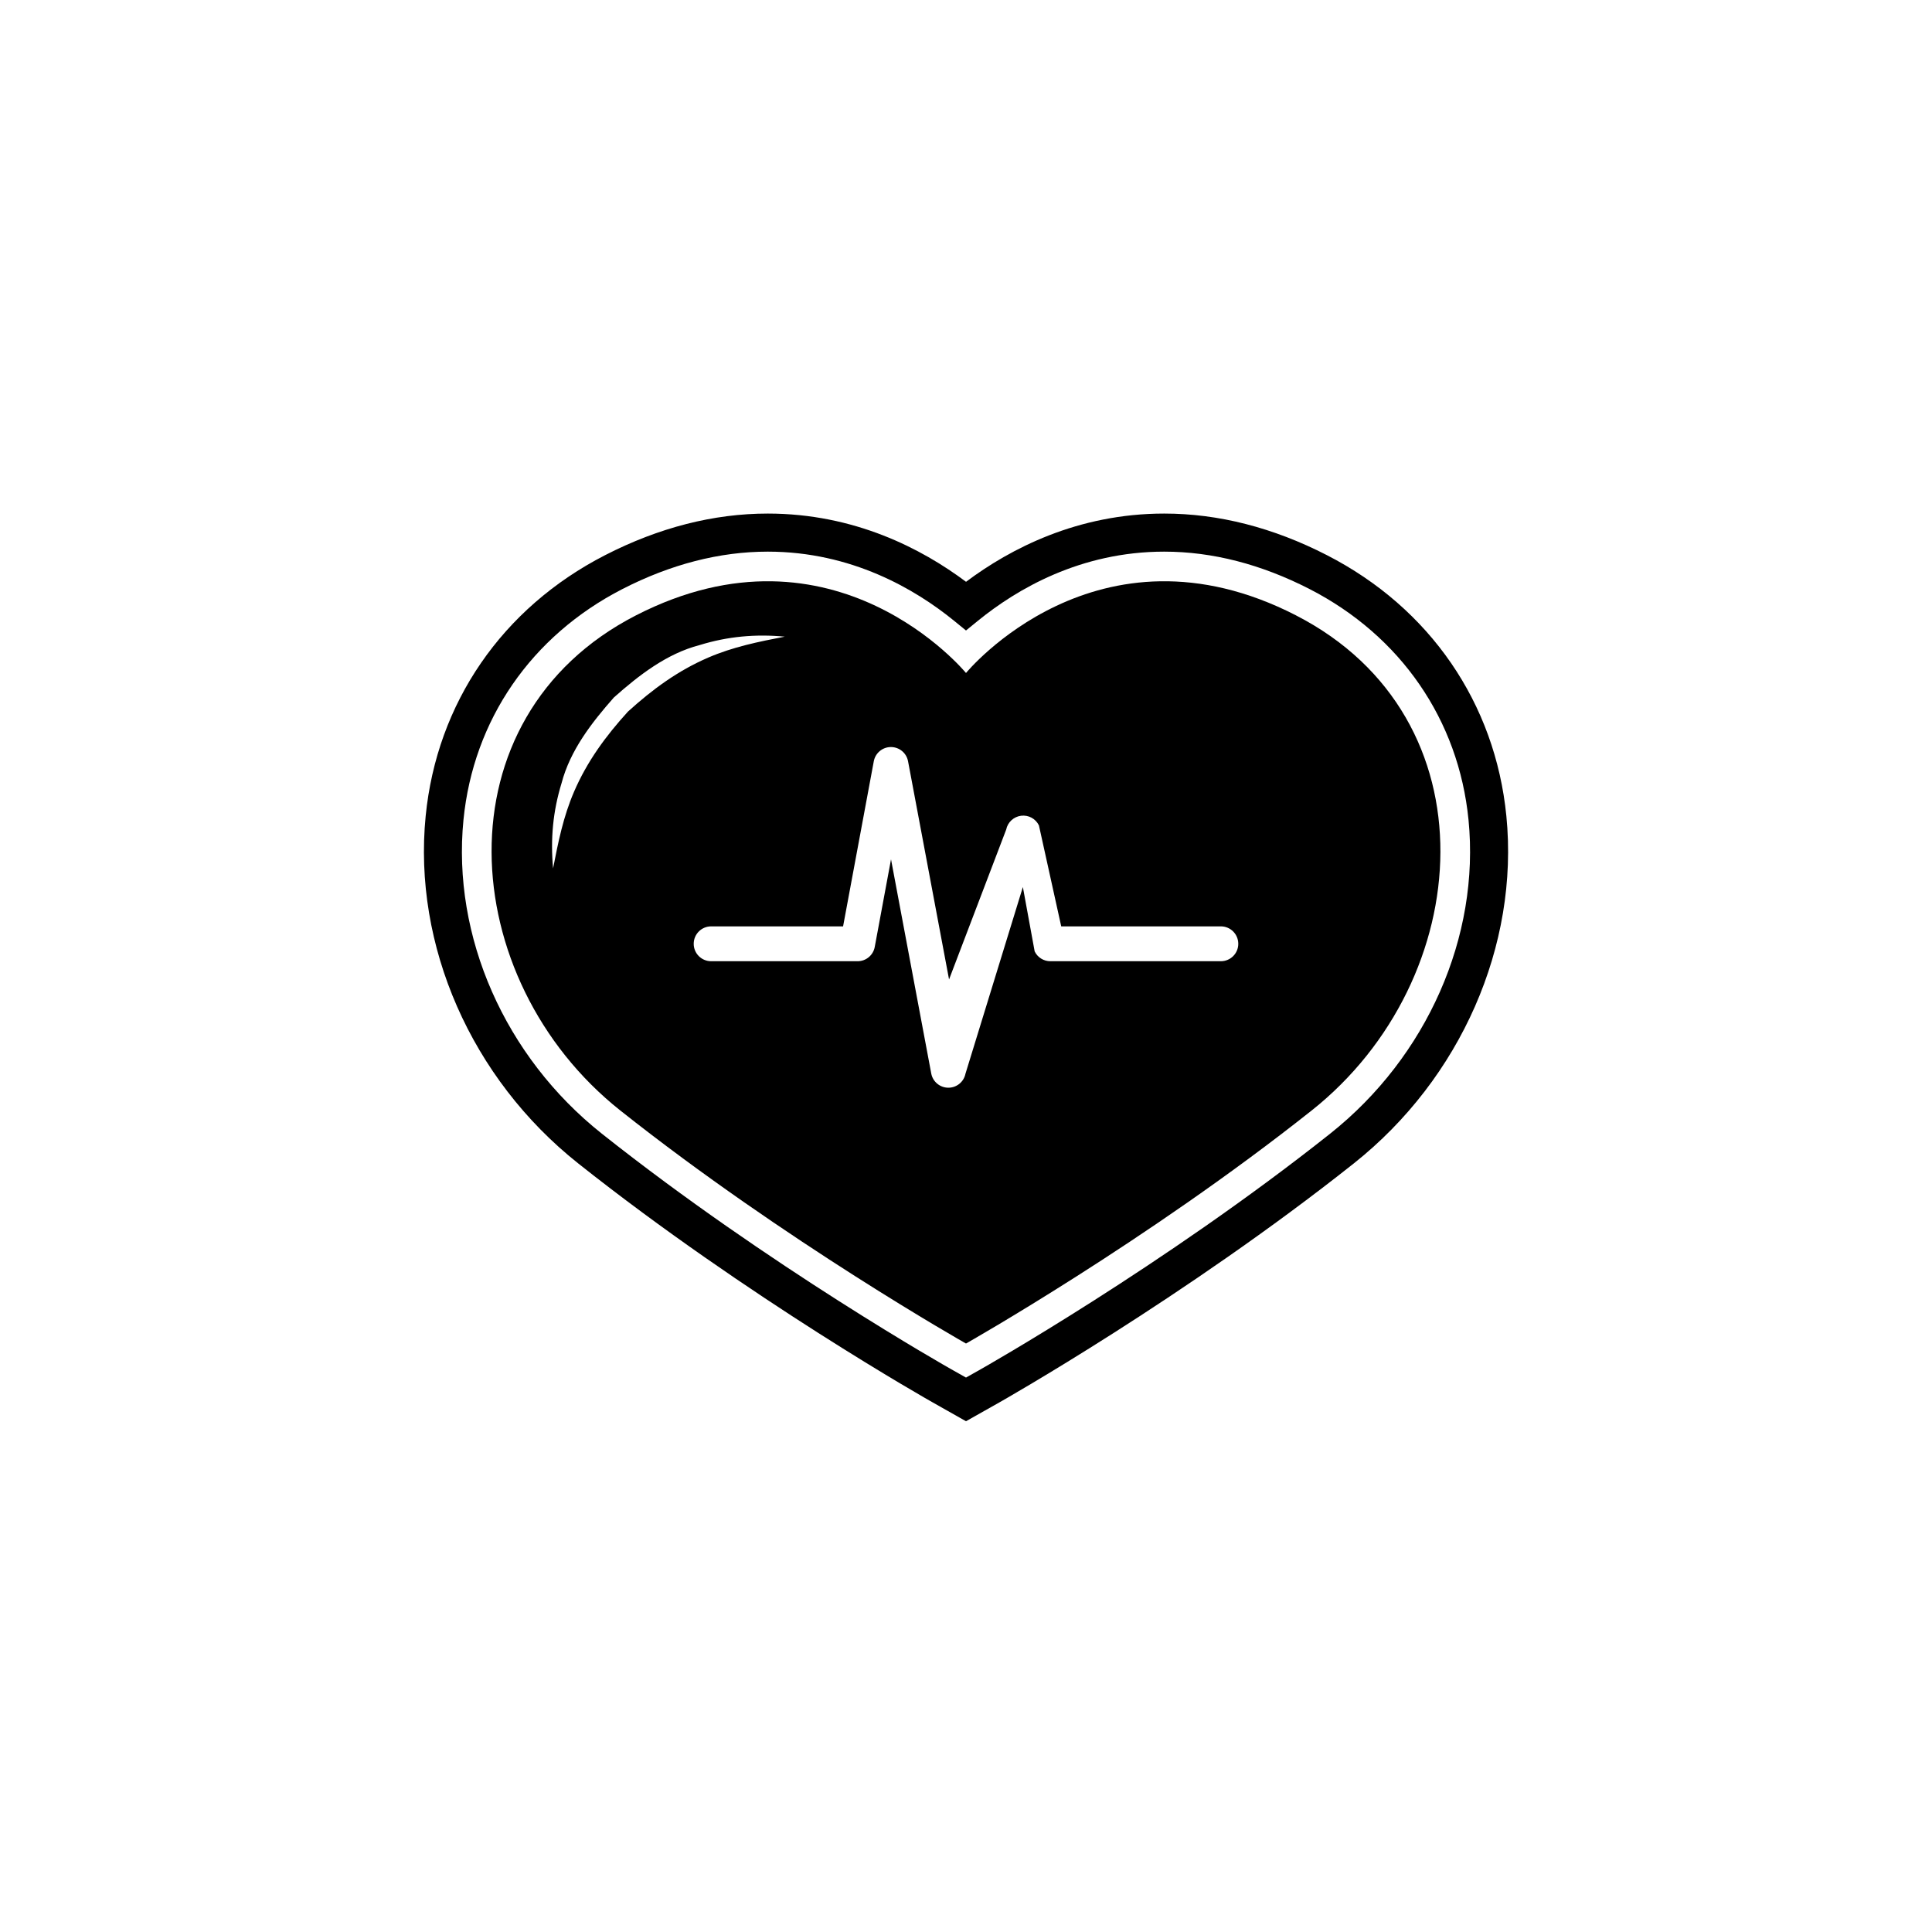
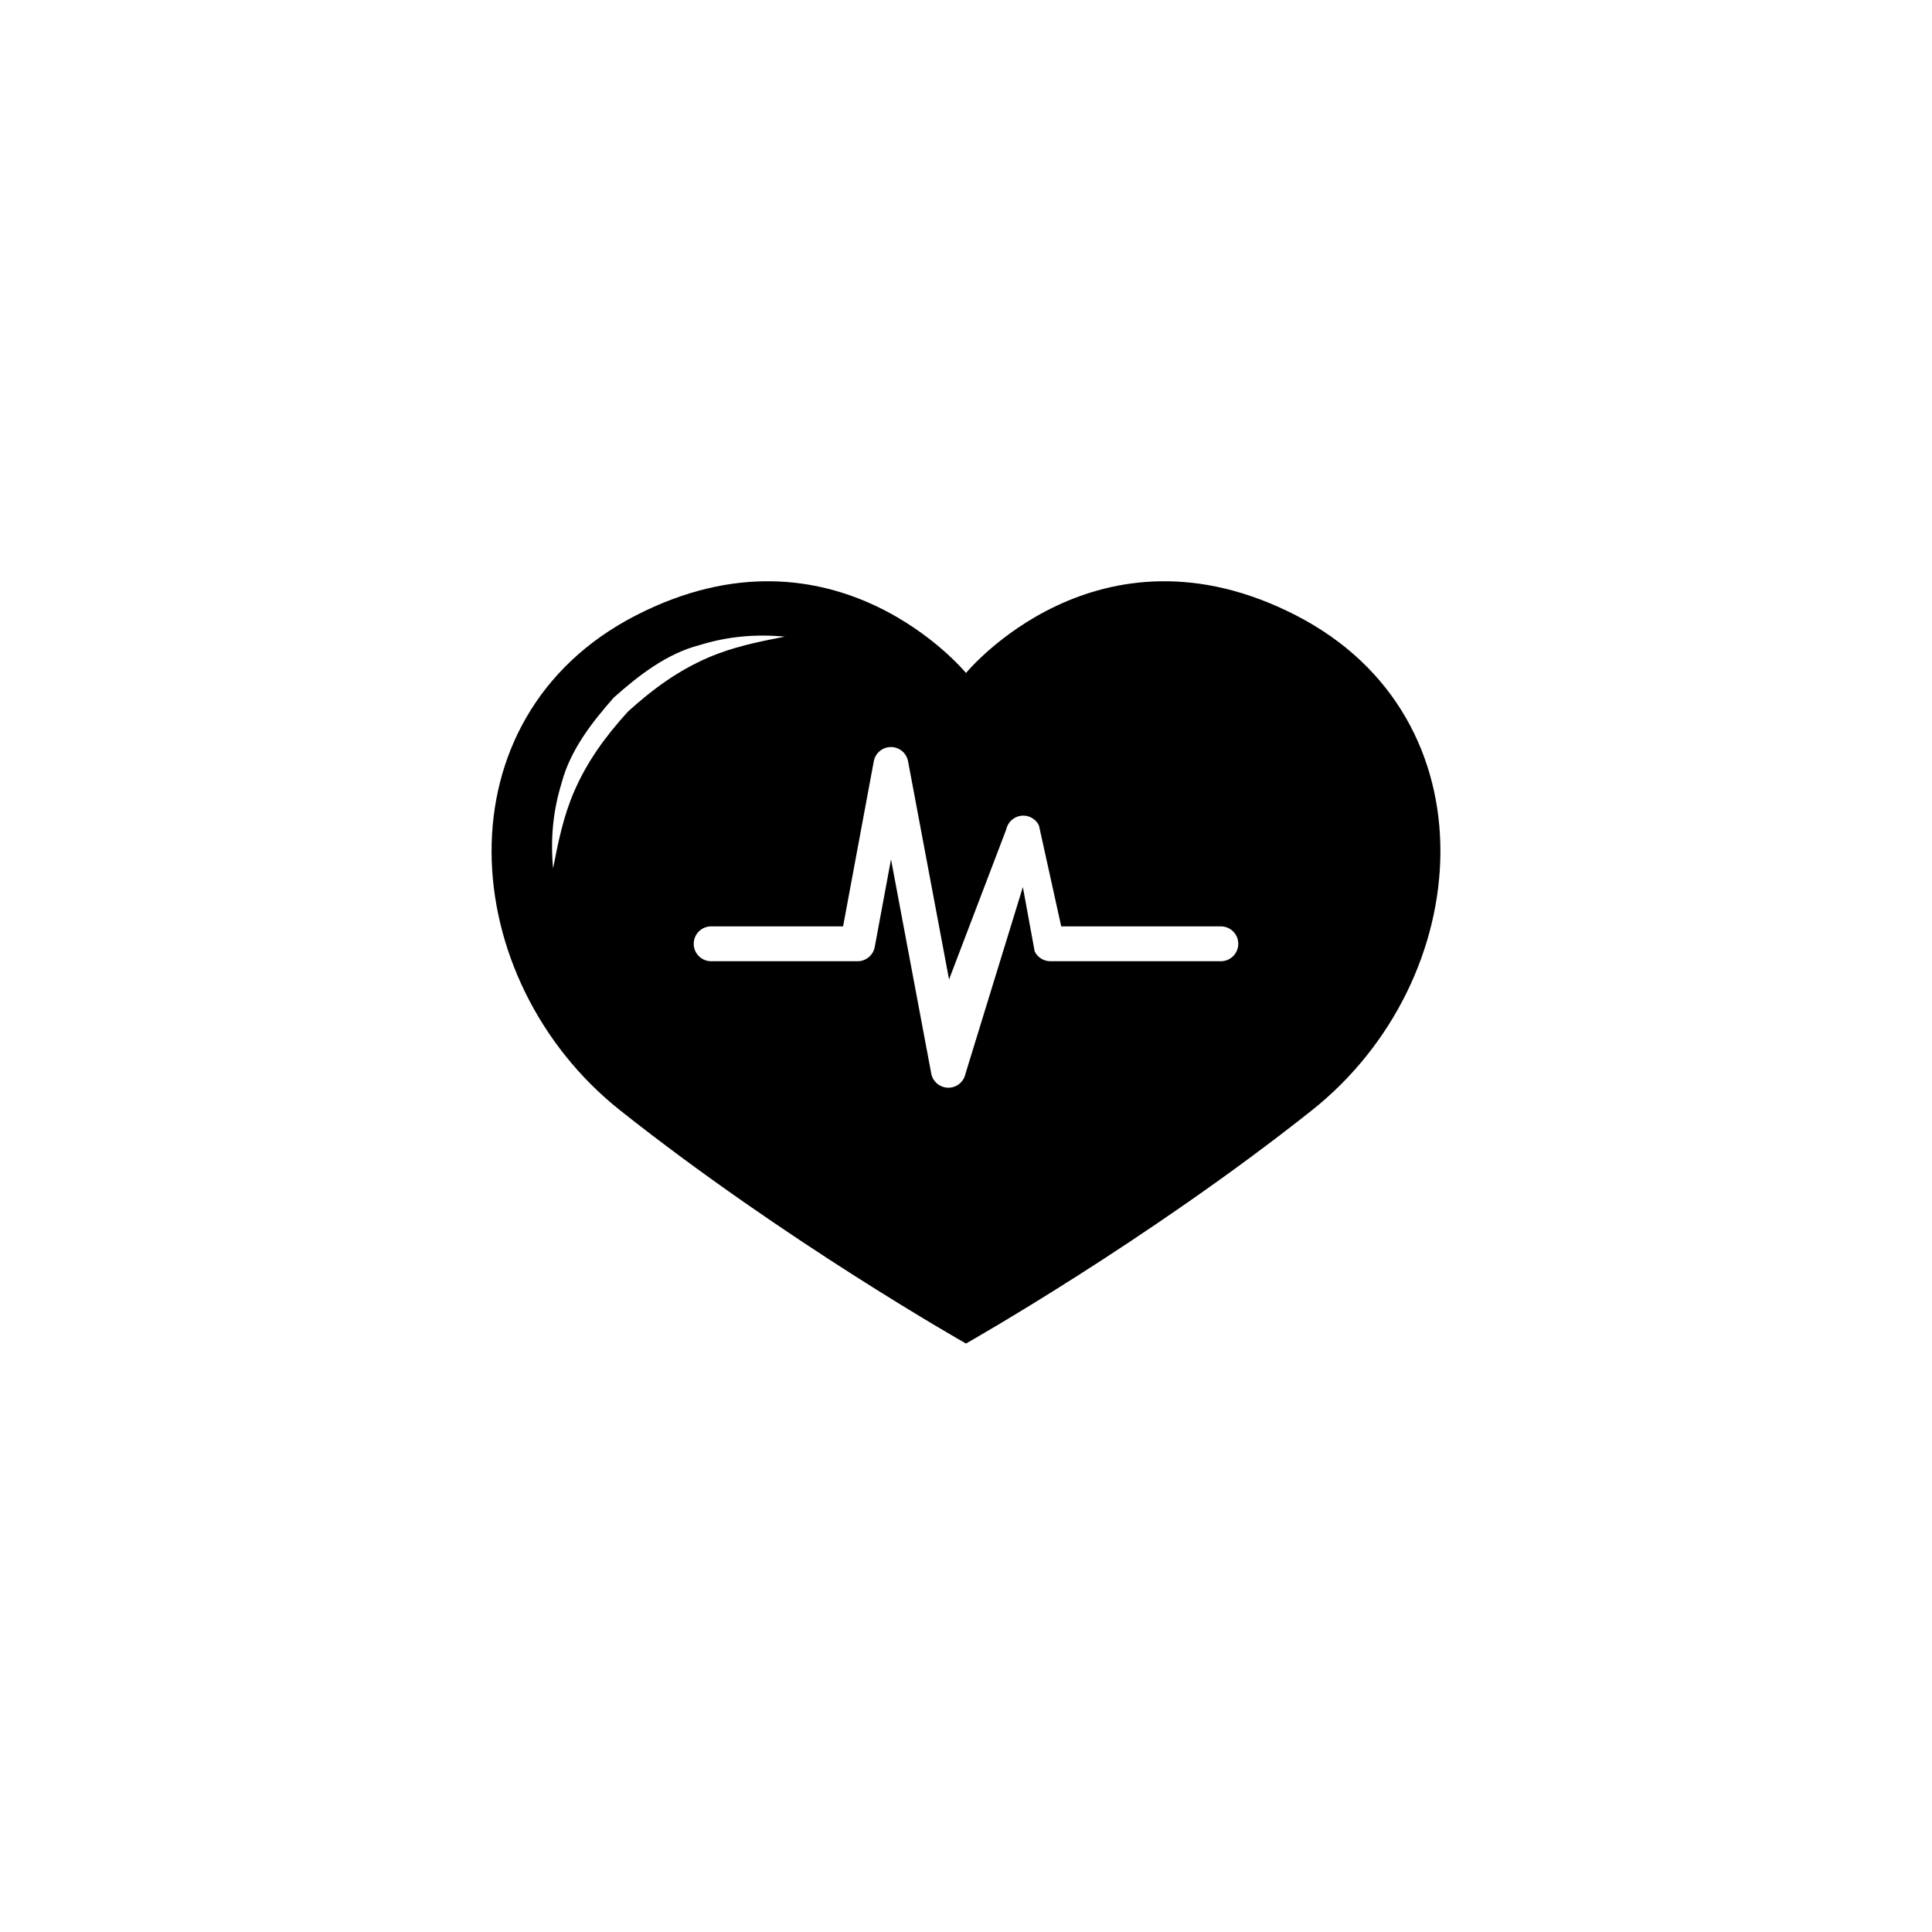
<svg xmlns="http://www.w3.org/2000/svg" fill="#000000" width="800px" height="800px" version="1.1" viewBox="144 144 512 512">
  <g>
-     <path d="m400 520.64-8.82-4.984c-0.48-0.266-49.016-27.68-93.949-63.34-28.328-22.484-43.816-57.758-40.426-92.047 2.957-29.957 20.289-55.156 47.555-69.145 14.258-7.316 28.758-11.023 43.109-11.023 22.969 0 40.828 9.32 52.539 18.082 11.699-8.762 29.555-18.082 52.531-18.082 14.355 0 28.859 3.707 43.109 11.023 27.266 13.984 44.602 39.191 47.555 69.145 3.387 34.289-12.105 69.562-40.43 92.047-44.797 35.551-93.473 63.074-93.957 63.352zm-52.535-230.45c-12.734 0-25.695 3.336-38.512 9.91-24.156 12.395-39.516 34.688-42.129 61.168-3.055 30.918 10.992 62.785 36.664 83.164 44.32 35.164 92.156 62.184 92.637 62.453l3.875 2.184 3.863-2.18c0.484-0.273 48.473-27.402 92.641-62.457 25.668-20.379 39.719-52.246 36.668-83.164-2.613-26.477-17.973-48.773-42.129-61.168-12.812-6.574-25.77-9.91-38.512-9.91-22.215 0-39.094 9.957-49.352 18.305l-3.18 2.59-3.18-2.59c-10.262-8.352-27.156-18.305-49.355-18.305z" />
    <path d="m487.46 307.08c-52.754-27.07-87.461 15.27-87.461 15.27s-34.707-42.34-87.461-15.27c-52.758 27.07-47.891 96.484-4.168 131.2 43.734 34.691 91.629 61.77 91.629 61.77s47.898-27.074 91.621-61.773c43.73-34.707 48.594-104.12-4.16-131.19zm-191.34 46.754c-2.836 6.574-4.191 13.32-5.547 20.297-0.711-7.769-0.051-15.09 2.242-22.566 2.293-8.75 8.012-16.09 13.871-22.727 6.613-5.871 13.98-11.613 22.723-13.887 7.465-2.297 14.809-2.961 22.566-2.231-6.984 1.352-13.723 2.715-20.293 5.551-8.07 3.481-14.785 8.43-21.262 14.305-5.875 6.453-10.824 13.191-14.301 21.258zm171.42 44.902h-45.188c-1.773 0-3.387-1.012-4.156-2.609l-3.125-17.055-15.215 49.484c-0.438 2.156-2.328 3.699-4.527 3.699h-0.031c-2.211-0.016-4.102-1.594-4.508-3.762l-10.66-56.762-4.316 23.23c-0.406 2.188-2.316 3.773-4.543 3.773h-38.809c-2.551 0-4.621-2.066-4.621-4.613 0-2.559 2.07-4.625 4.621-4.625h34.965l8.137-43.75c0.406-2.188 2.312-3.773 4.539-3.773 2.227 0 4.133 1.582 4.539 3.762l10.867 57.828 15.141-39.715c0.395-1.945 1.98-3.41 3.945-3.668 1.977-0.246 3.875 0.785 4.734 2.57l5.906 26.746h42.301c2.551 0 4.621 2.066 4.621 4.625 0.004 2.547-2.066 4.613-4.617 4.613z" />
  </g>
</svg>